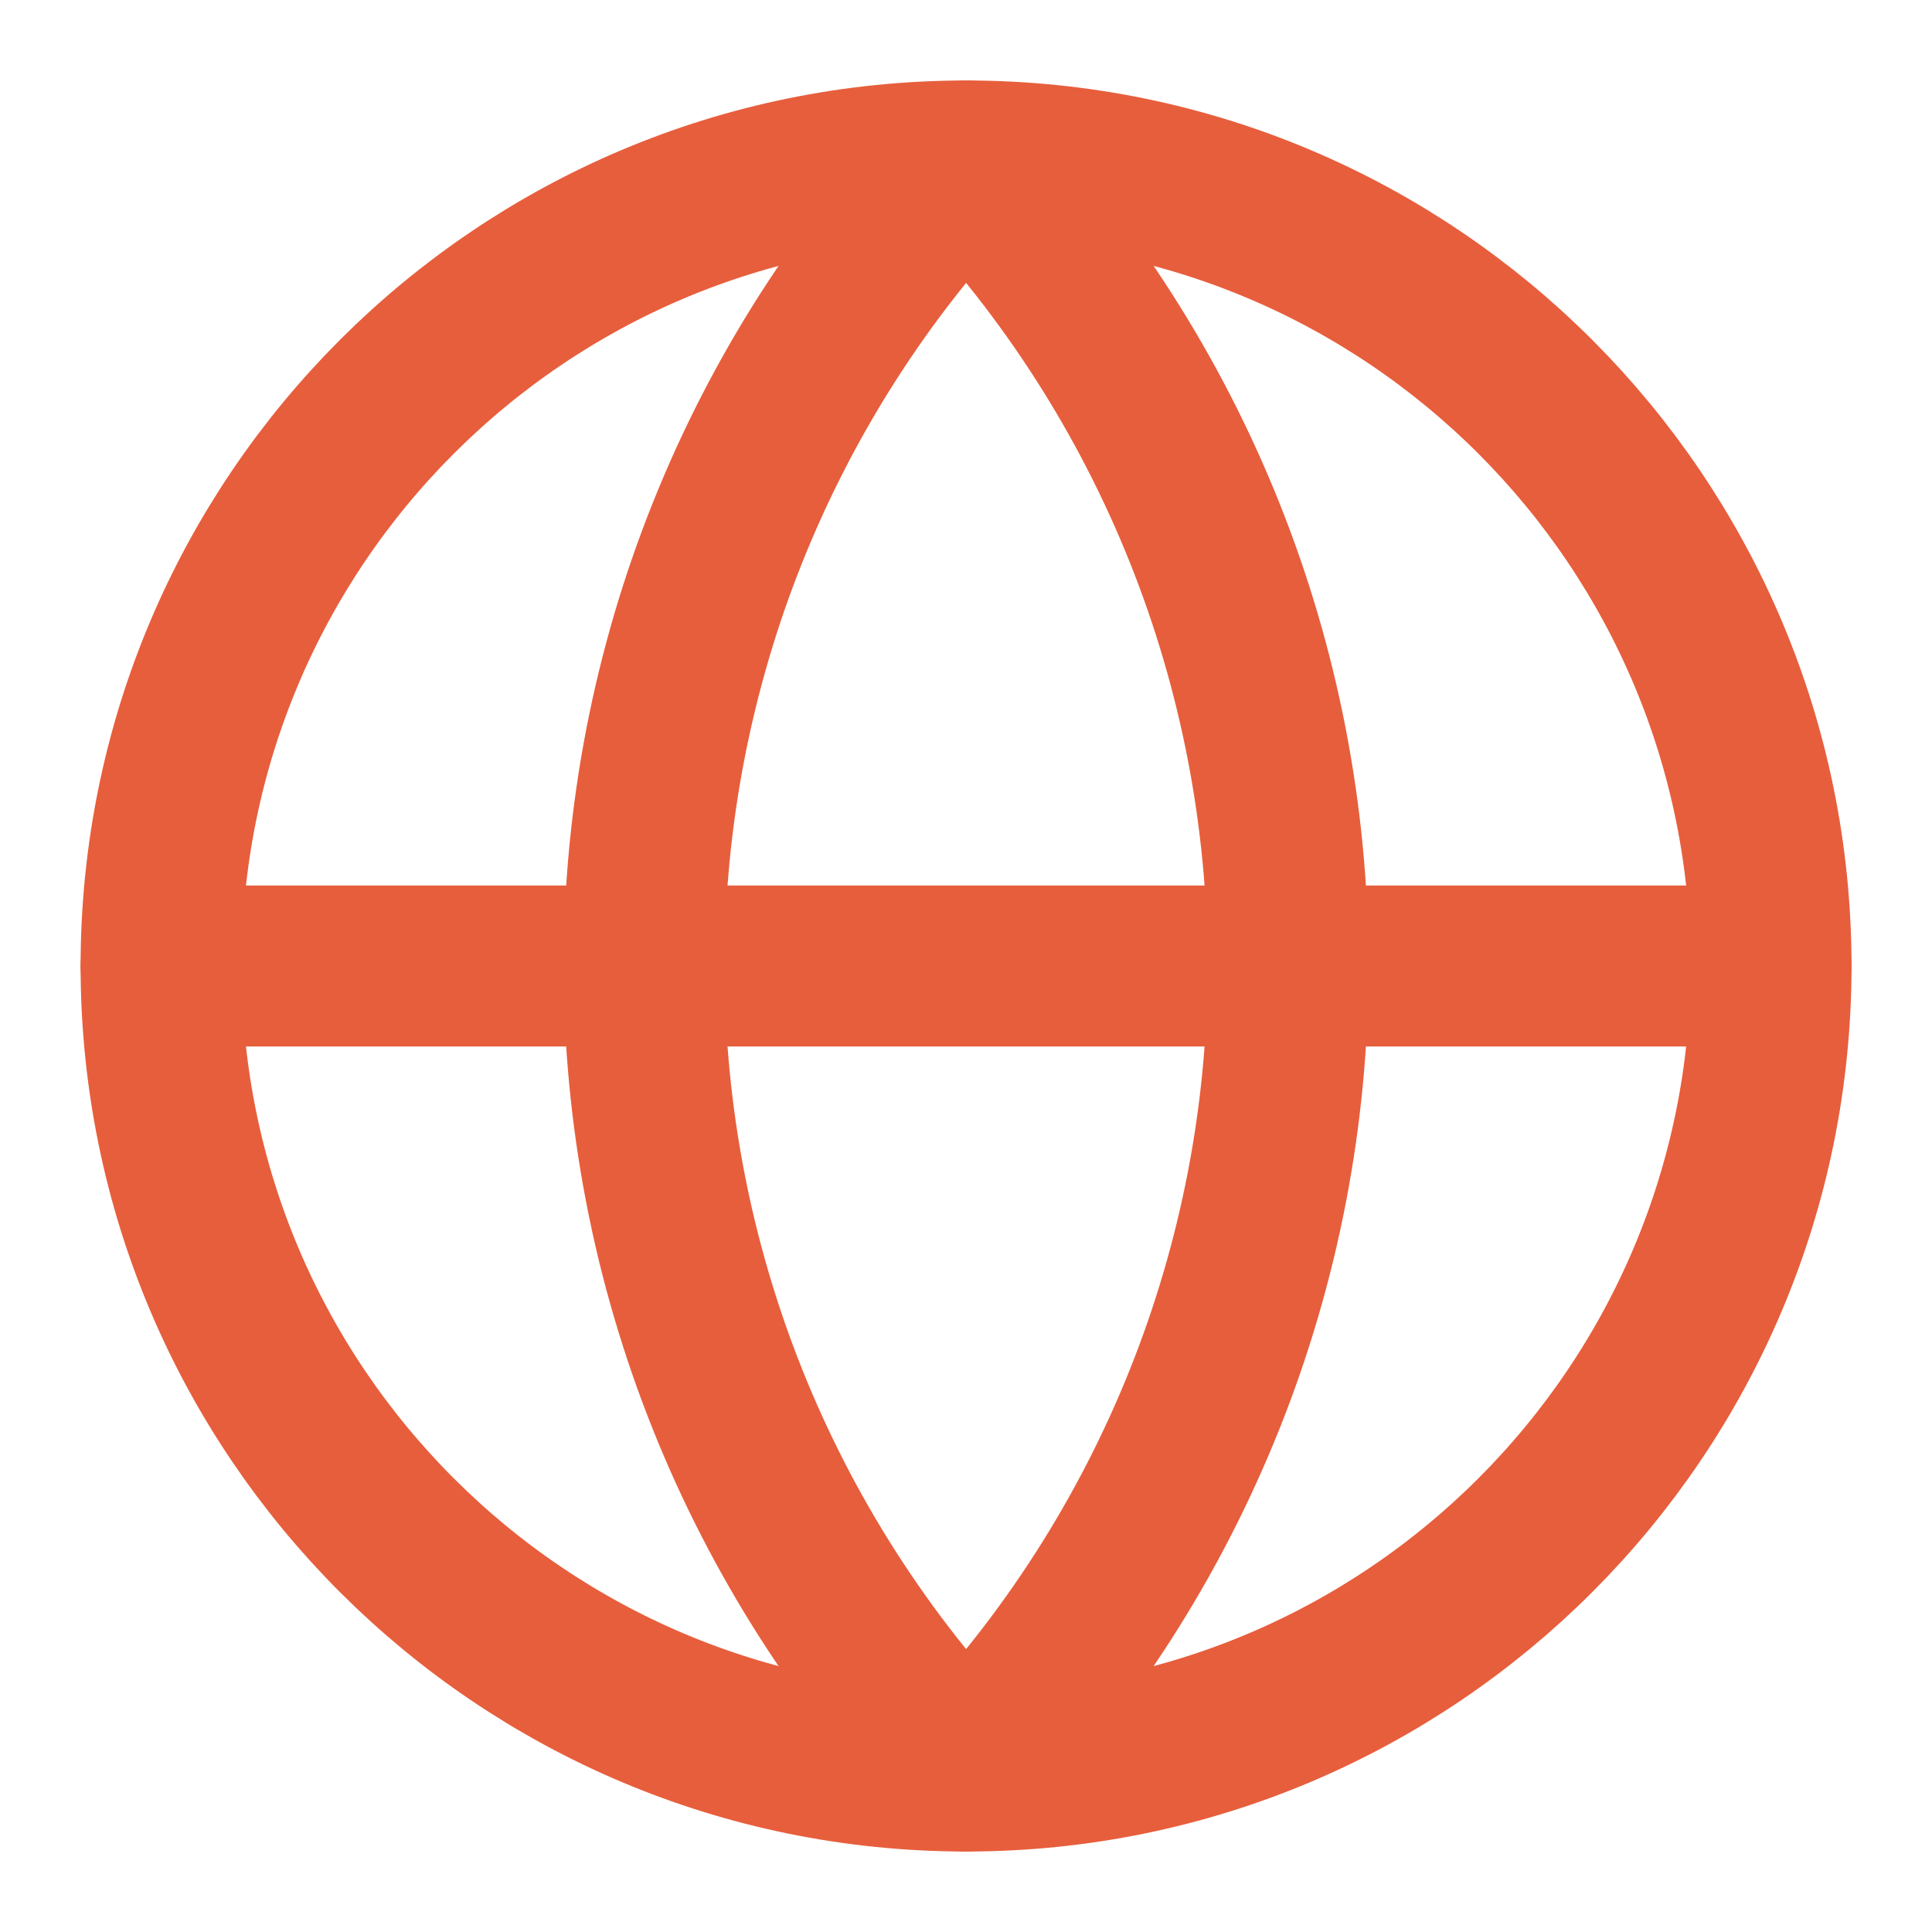
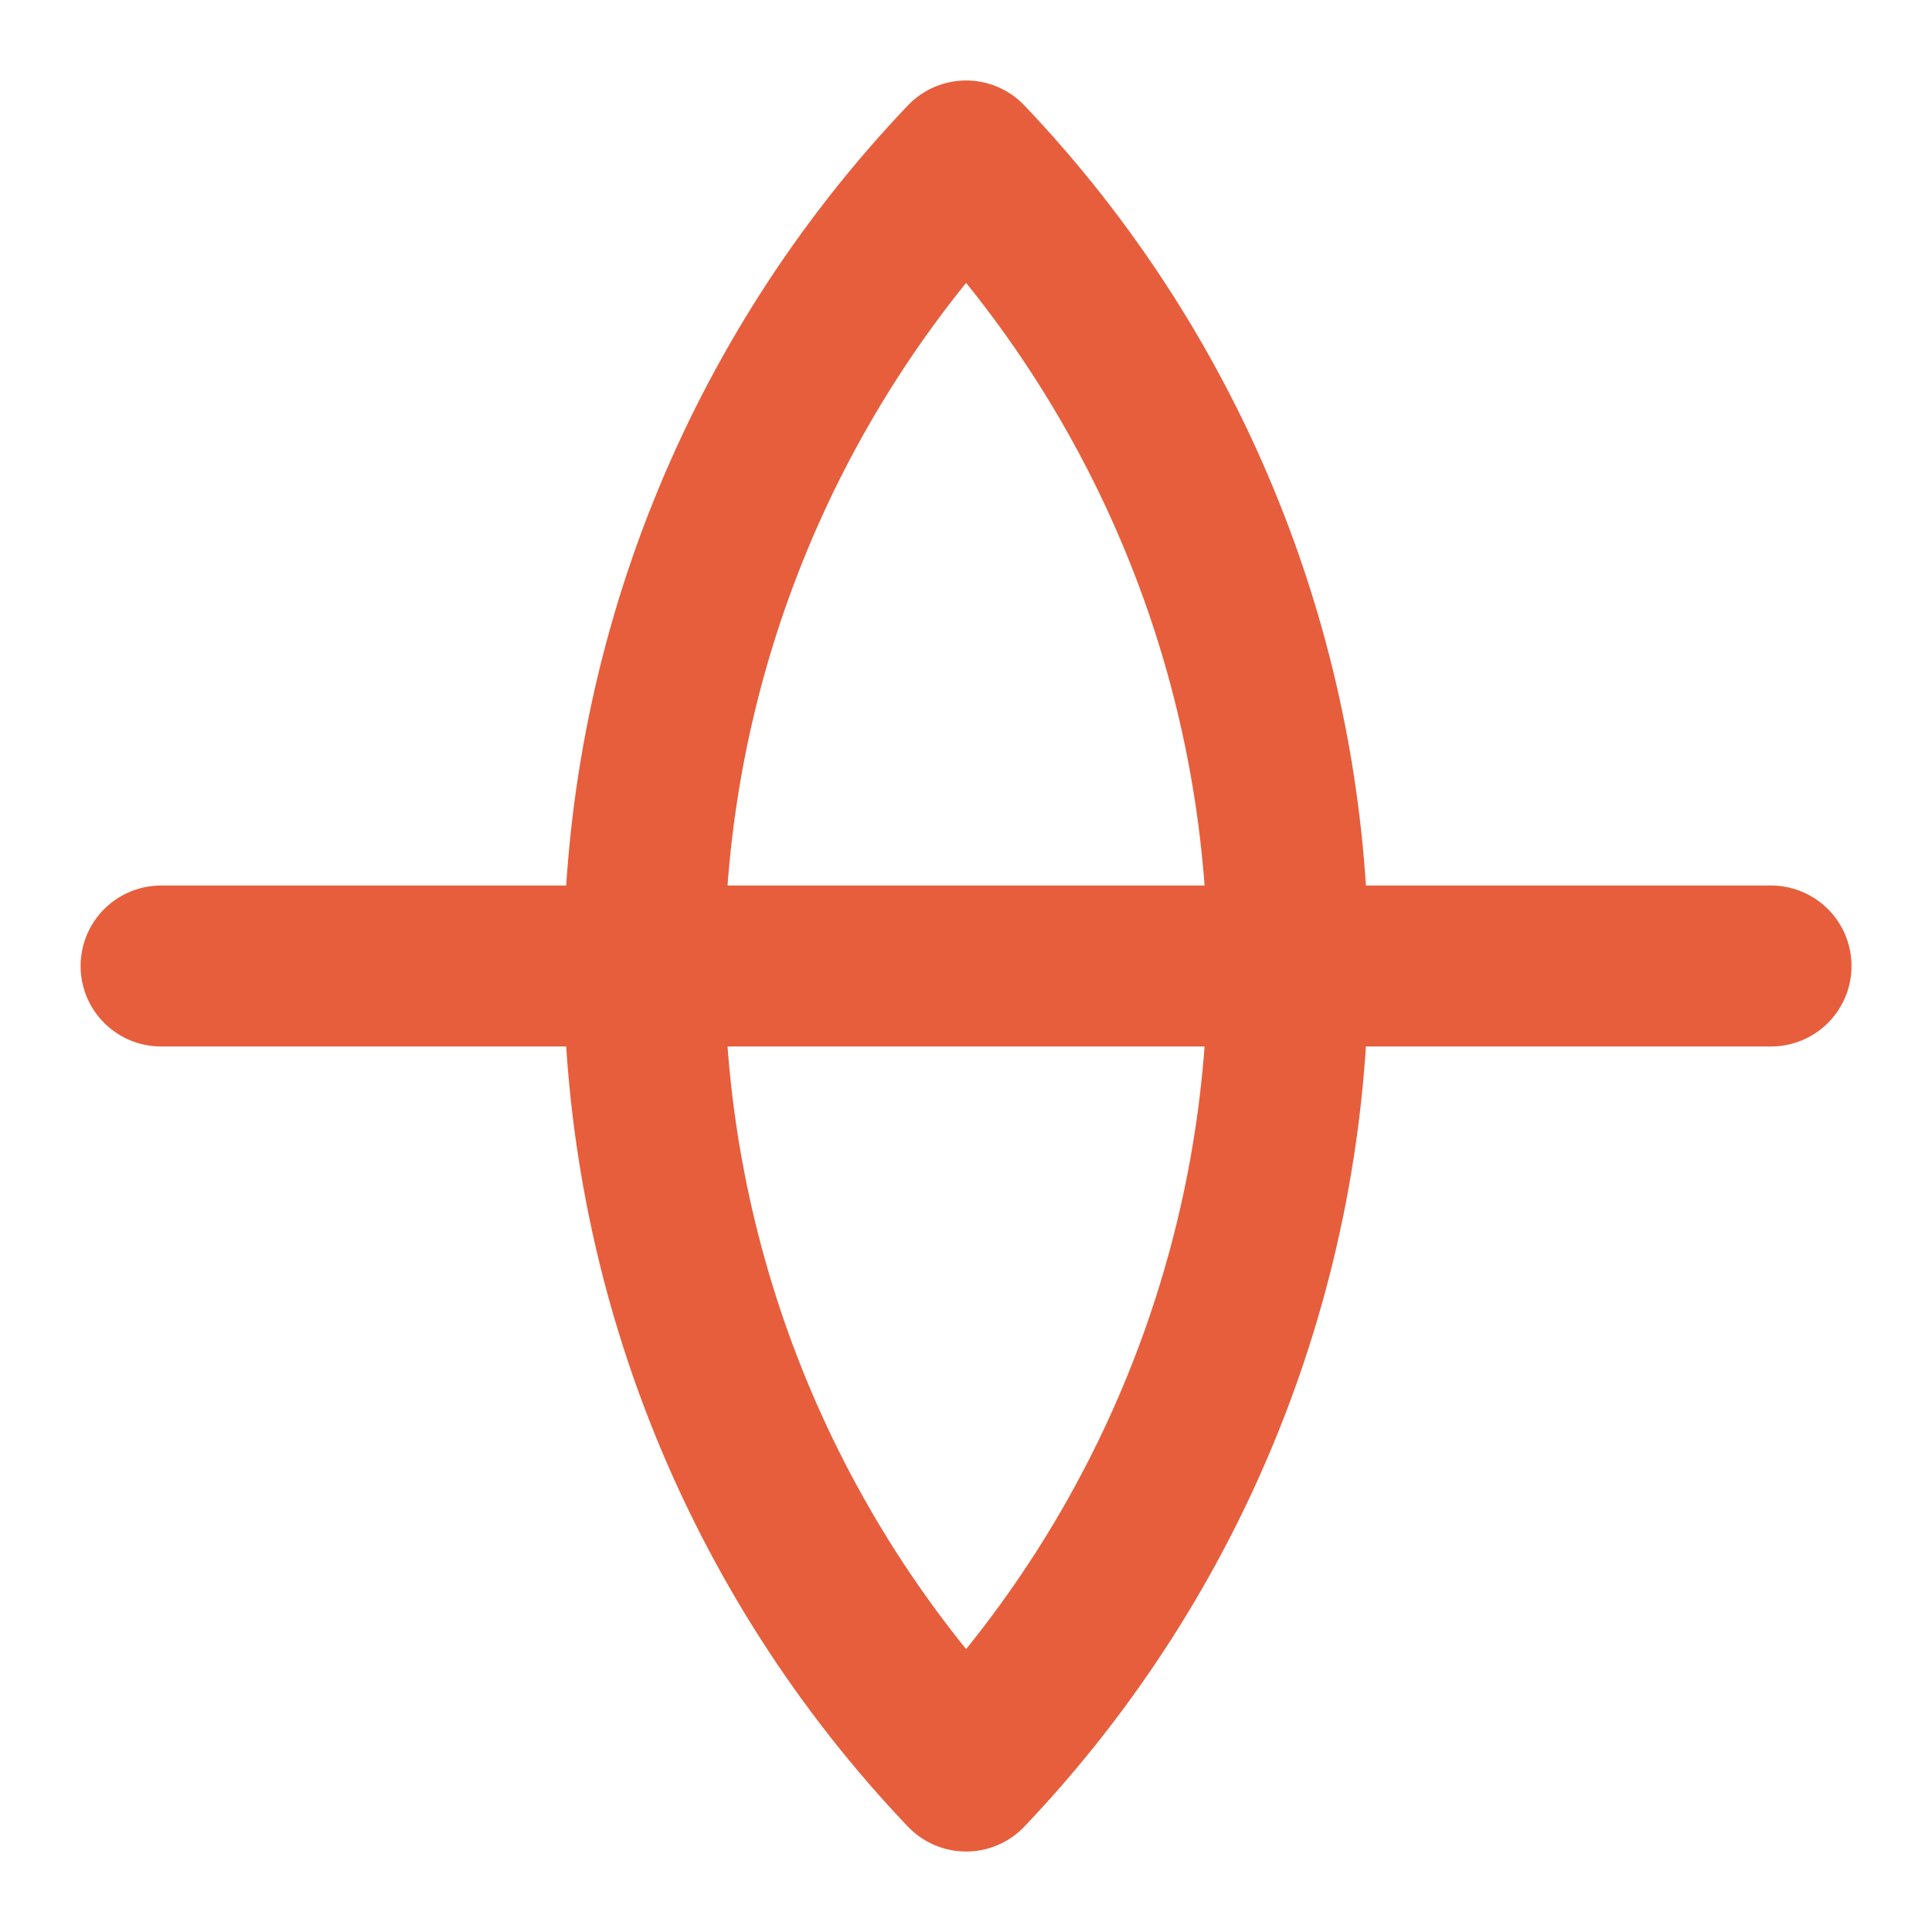
<svg xmlns="http://www.w3.org/2000/svg" width="16" height="16" viewBox="0 0 16 16" fill="none">
-   <path d="M8.001 14.667C11.683 14.667 14.667 11.682 14.667 8C14.667 4.318 11.683 1.333 8.001 1.333C4.319 1.333 1.334 4.318 1.334 8C1.334 11.682 4.319 14.667 8.001 14.667Z" stroke="#E75E3C" stroke-width="1.333" stroke-linecap="round" stroke-linejoin="round" />
  <path d="M8.001 1.333C6.289 3.131 5.334 5.518 5.334 8C5.334 10.482 6.289 12.869 8.001 14.667C9.712 12.869 10.667 10.482 10.667 8C10.667 5.518 9.712 3.131 8.001 1.333Z" stroke="#E75E3C" stroke-width="1.333" stroke-linecap="round" stroke-linejoin="round" />
  <path d="M1.334 8H14.667" stroke="#E75E3C" stroke-width="1.333" stroke-linecap="round" stroke-linejoin="round" />
</svg>